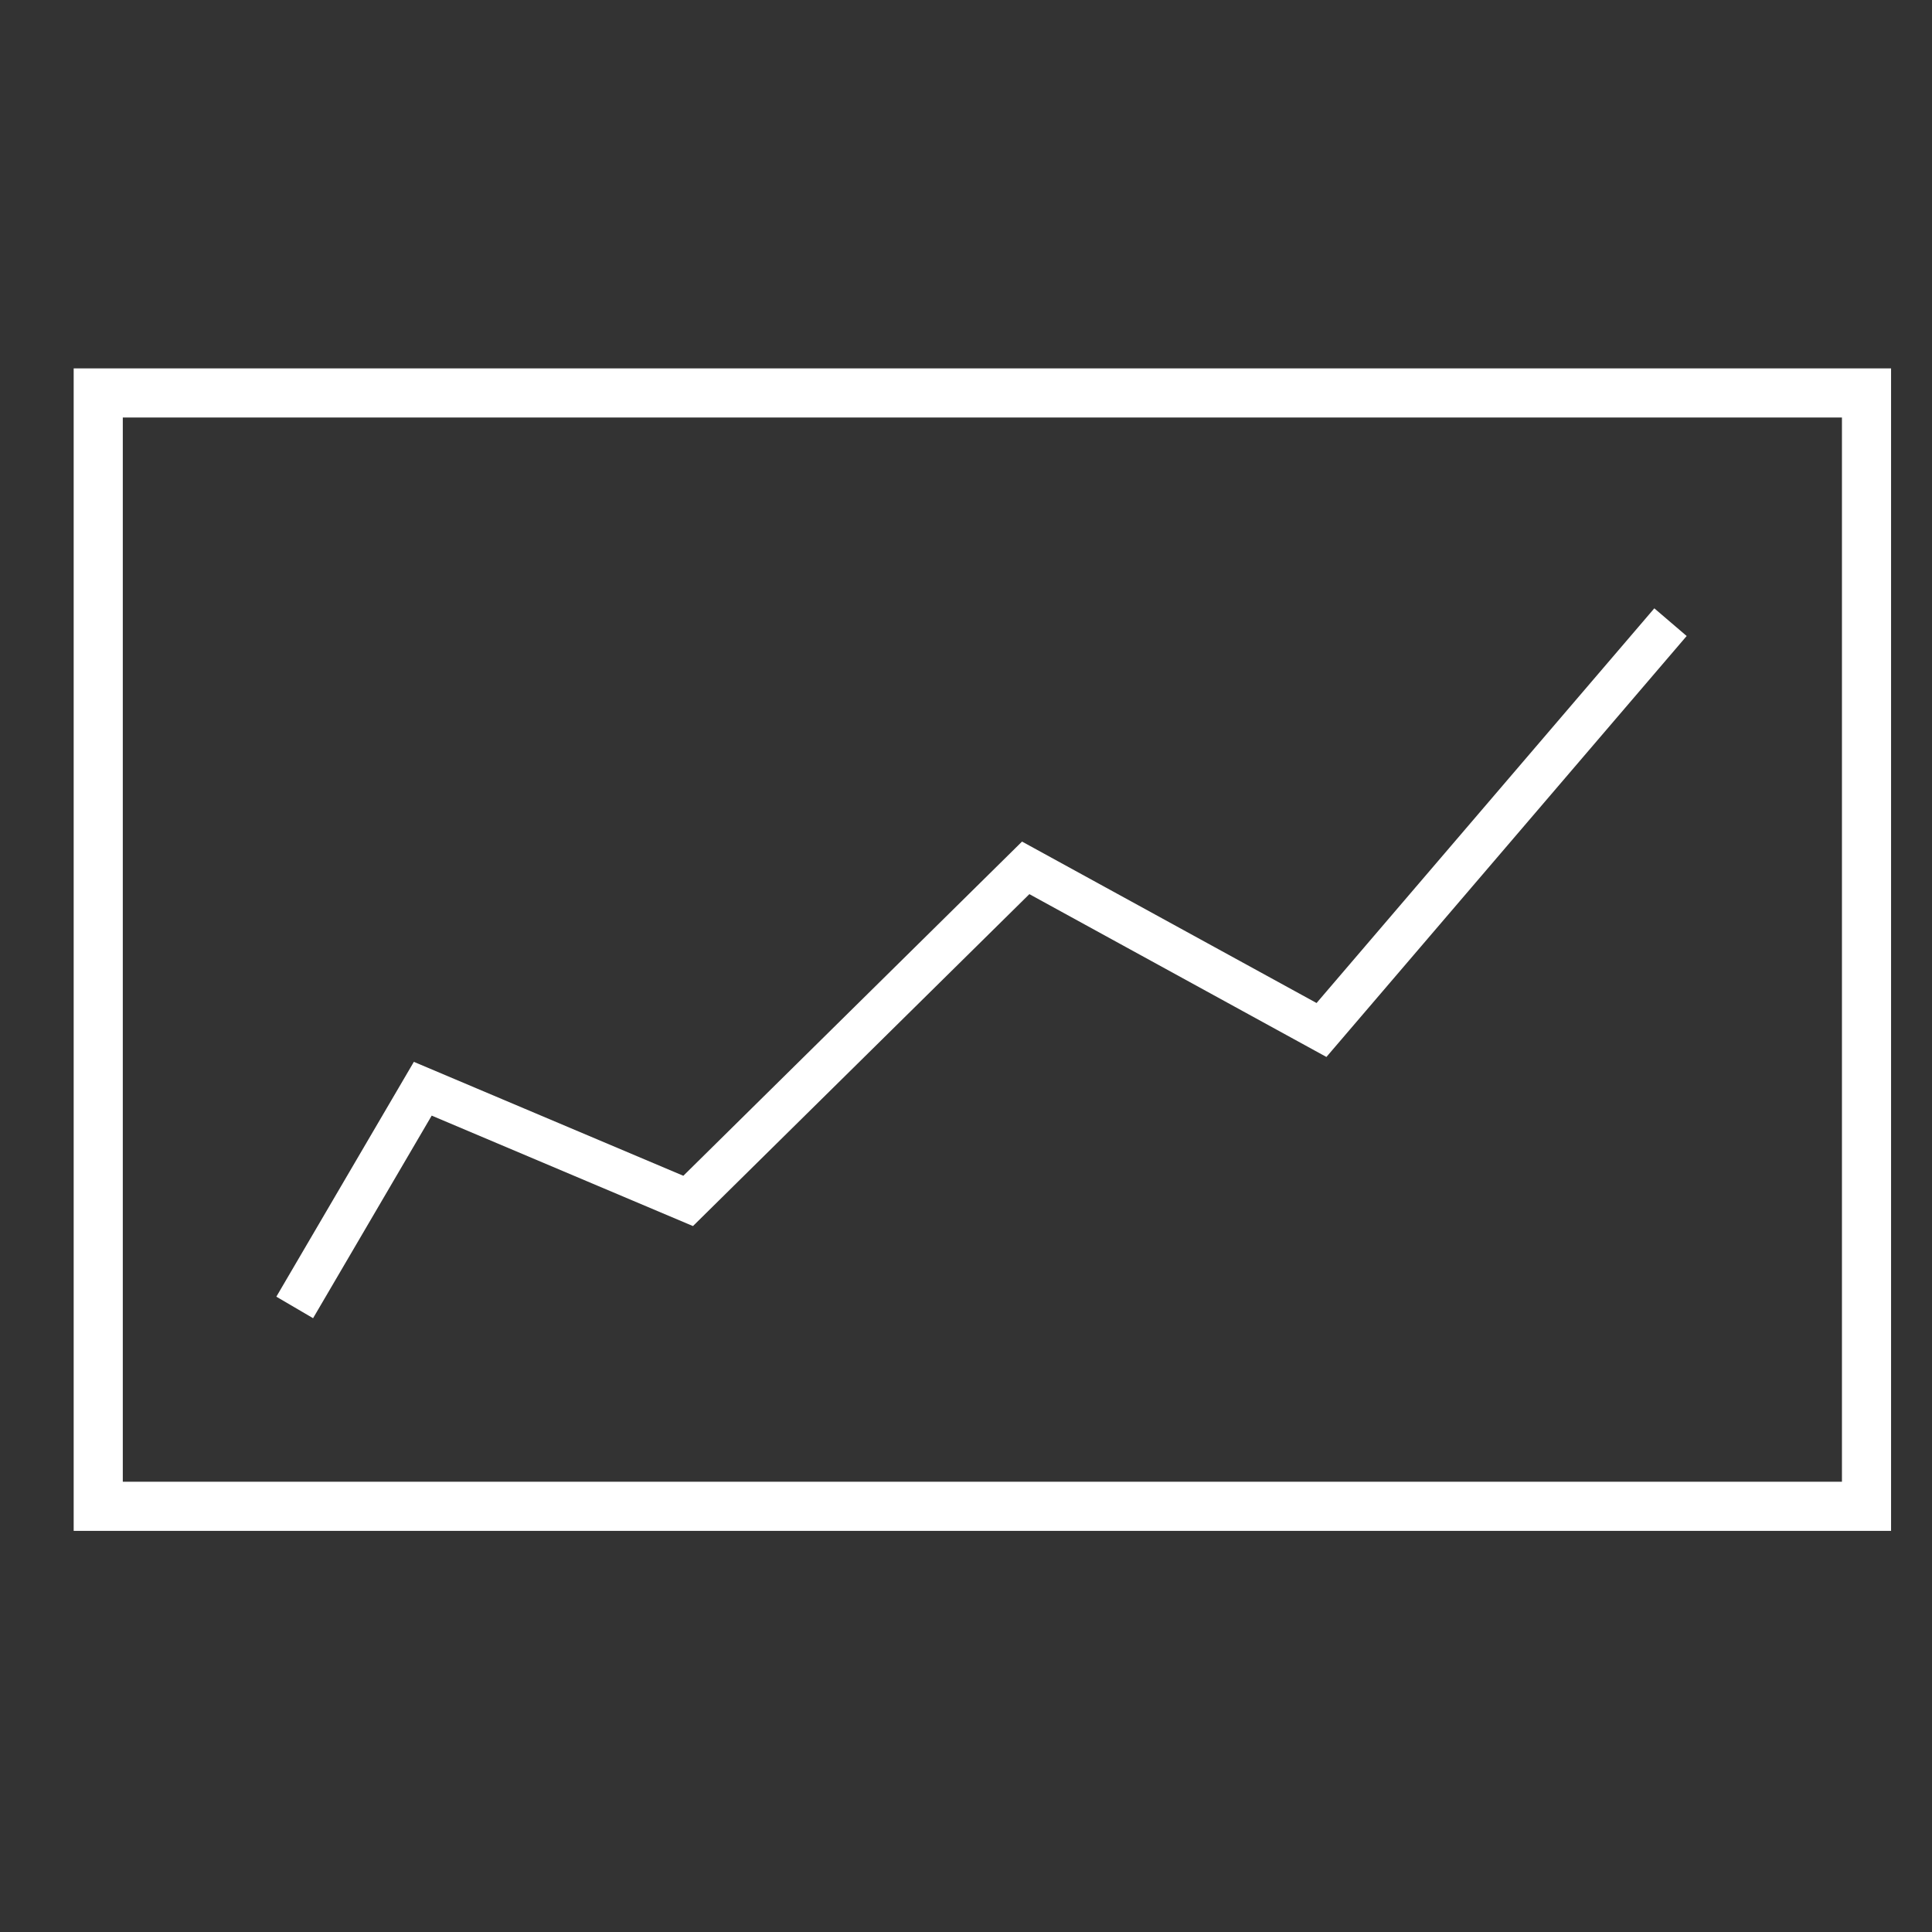
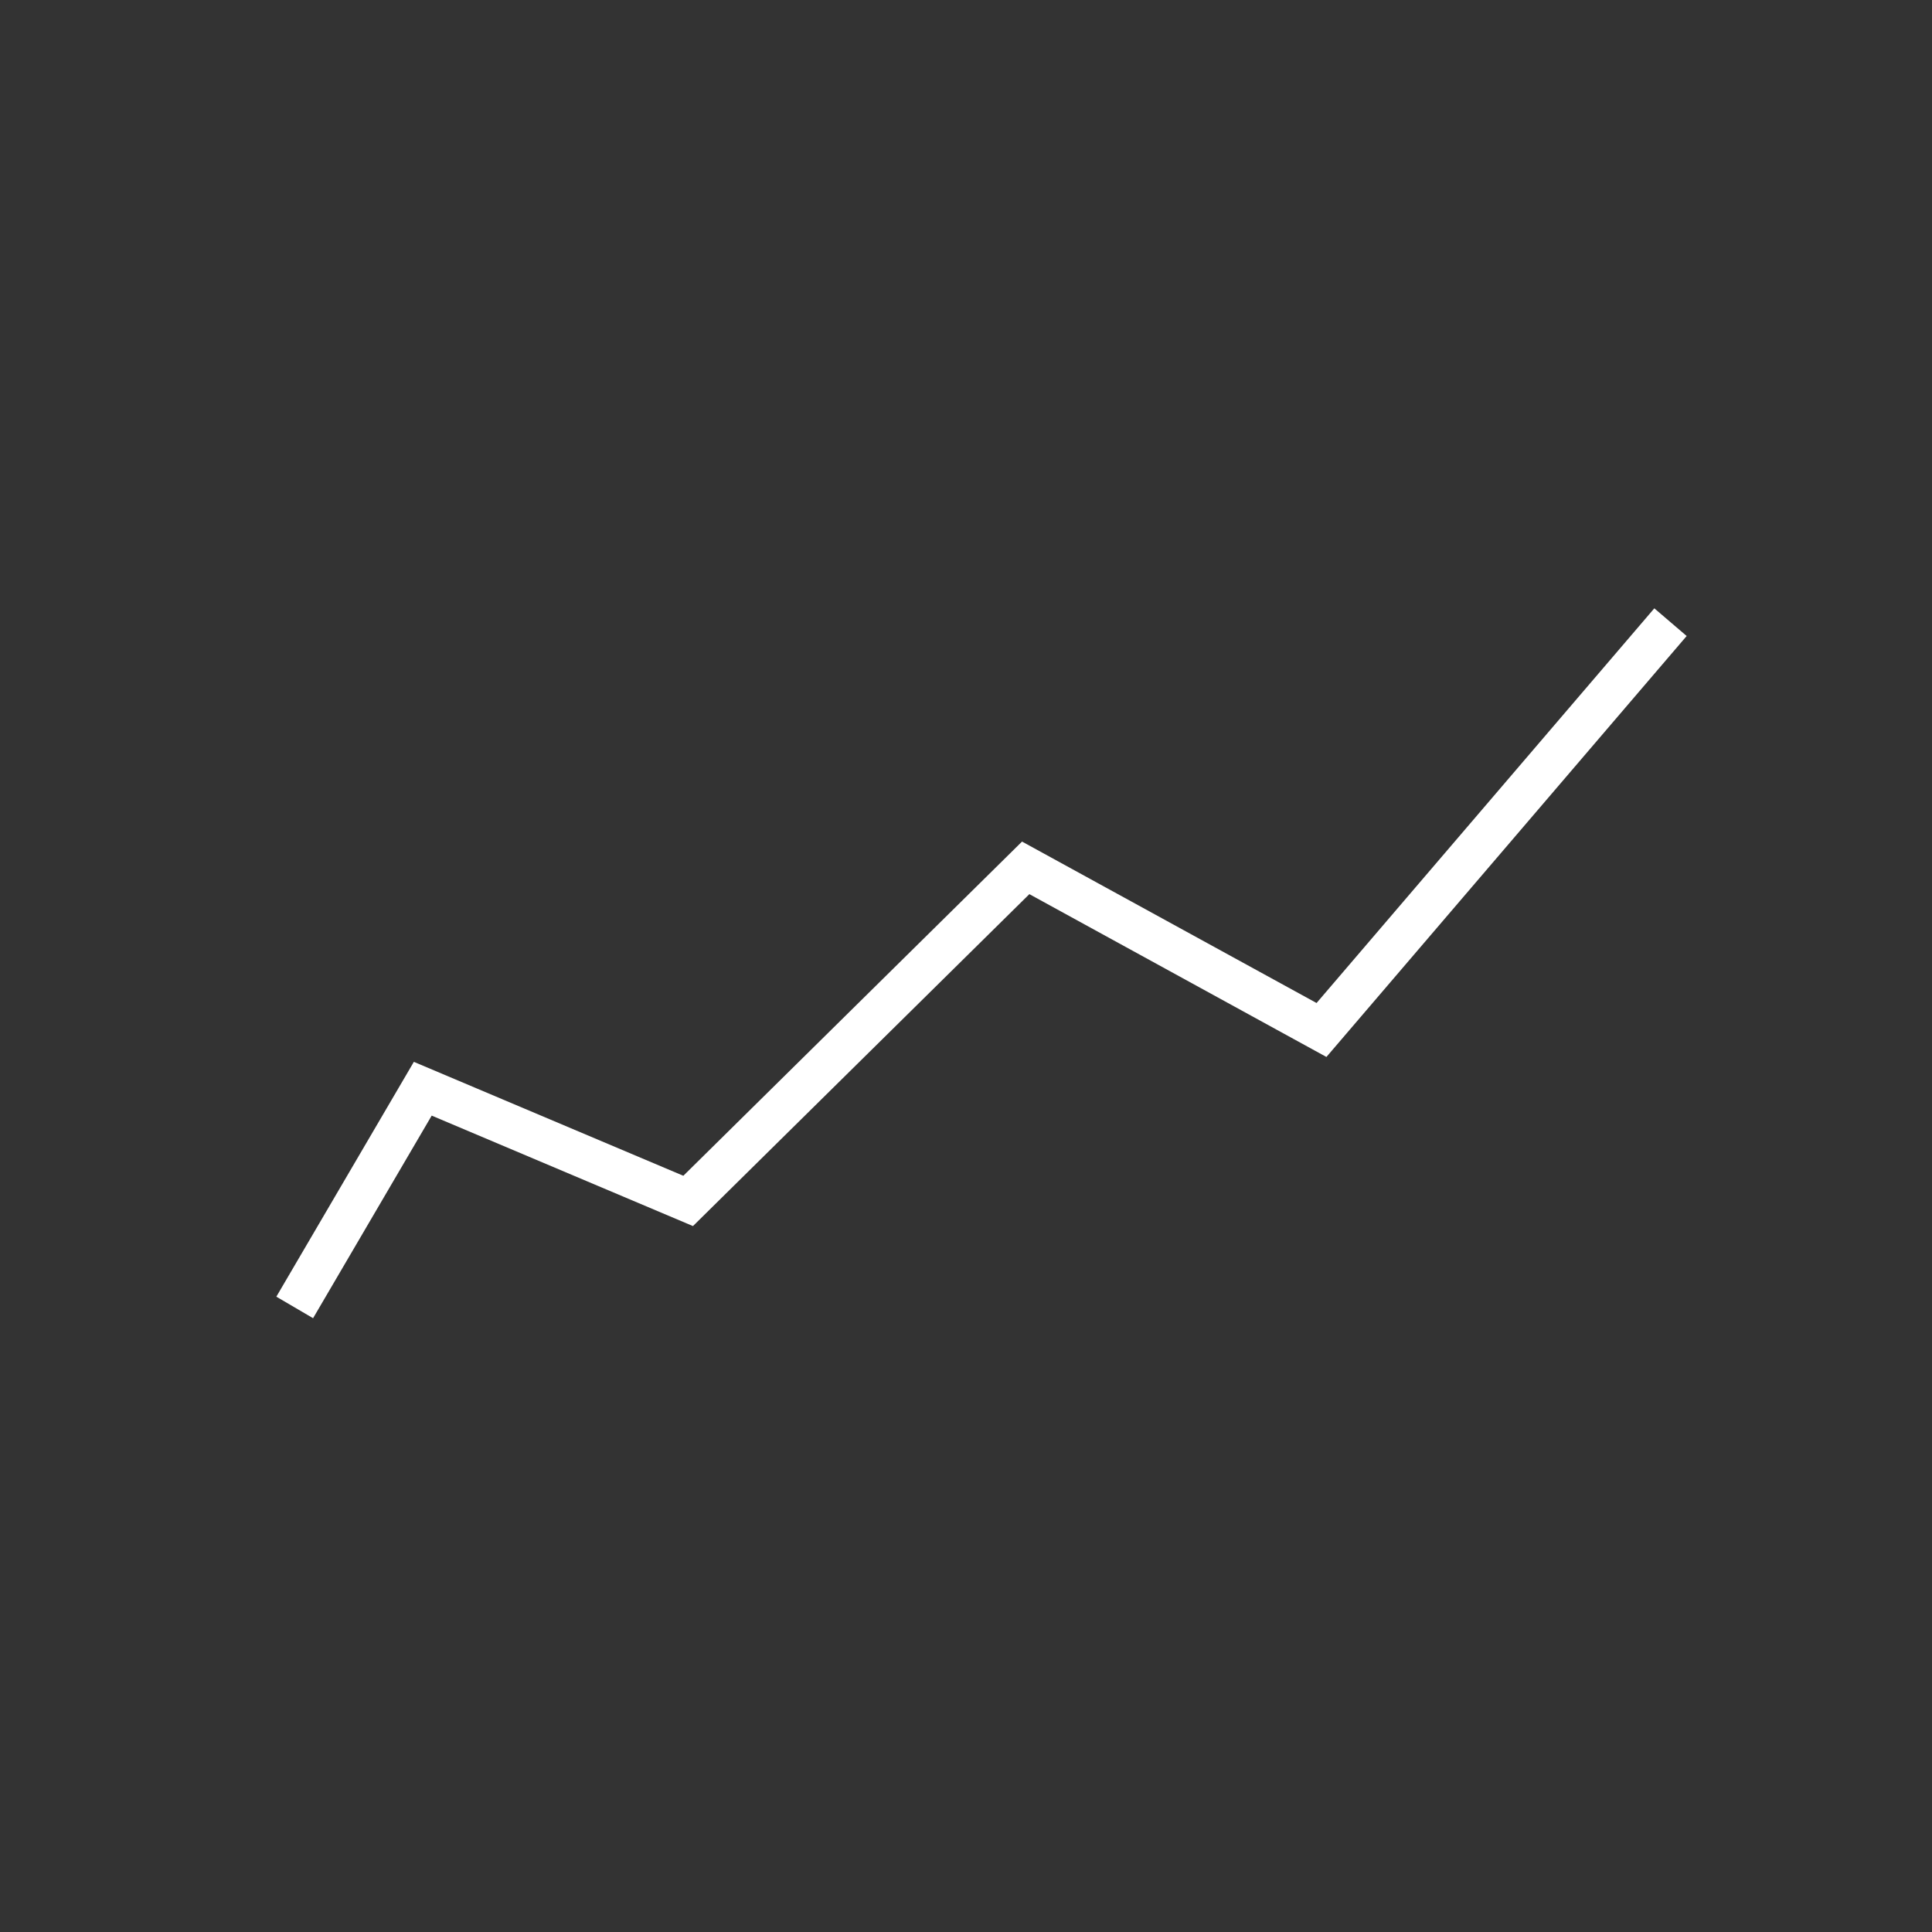
<svg xmlns="http://www.w3.org/2000/svg" width="59px" height="59px" viewBox="0 0 59 59" version="1.1">
  <rect x="0" y="0" width="59" height="59" fill="#333333" stroke="none" />
  <title>reports</title>
  <desc>Created with Sketch.</desc>
  <g id="reports" stroke="none" stroke-width="1" fill="none" fill-rule="evenodd">
-     <rect id="Rectangle" stroke="#FFFFFF" stroke-width="1.5" x="3" y="12" width="54" height="34" />
    <polyline id="Path-5" stroke="#FFFFFF" stroke-width="1.3" points="9 39.927 12.911 33.248 21.015 36.674 31.323 26.503 40.356 31.454 51.014 19" />
  </g>
</svg>